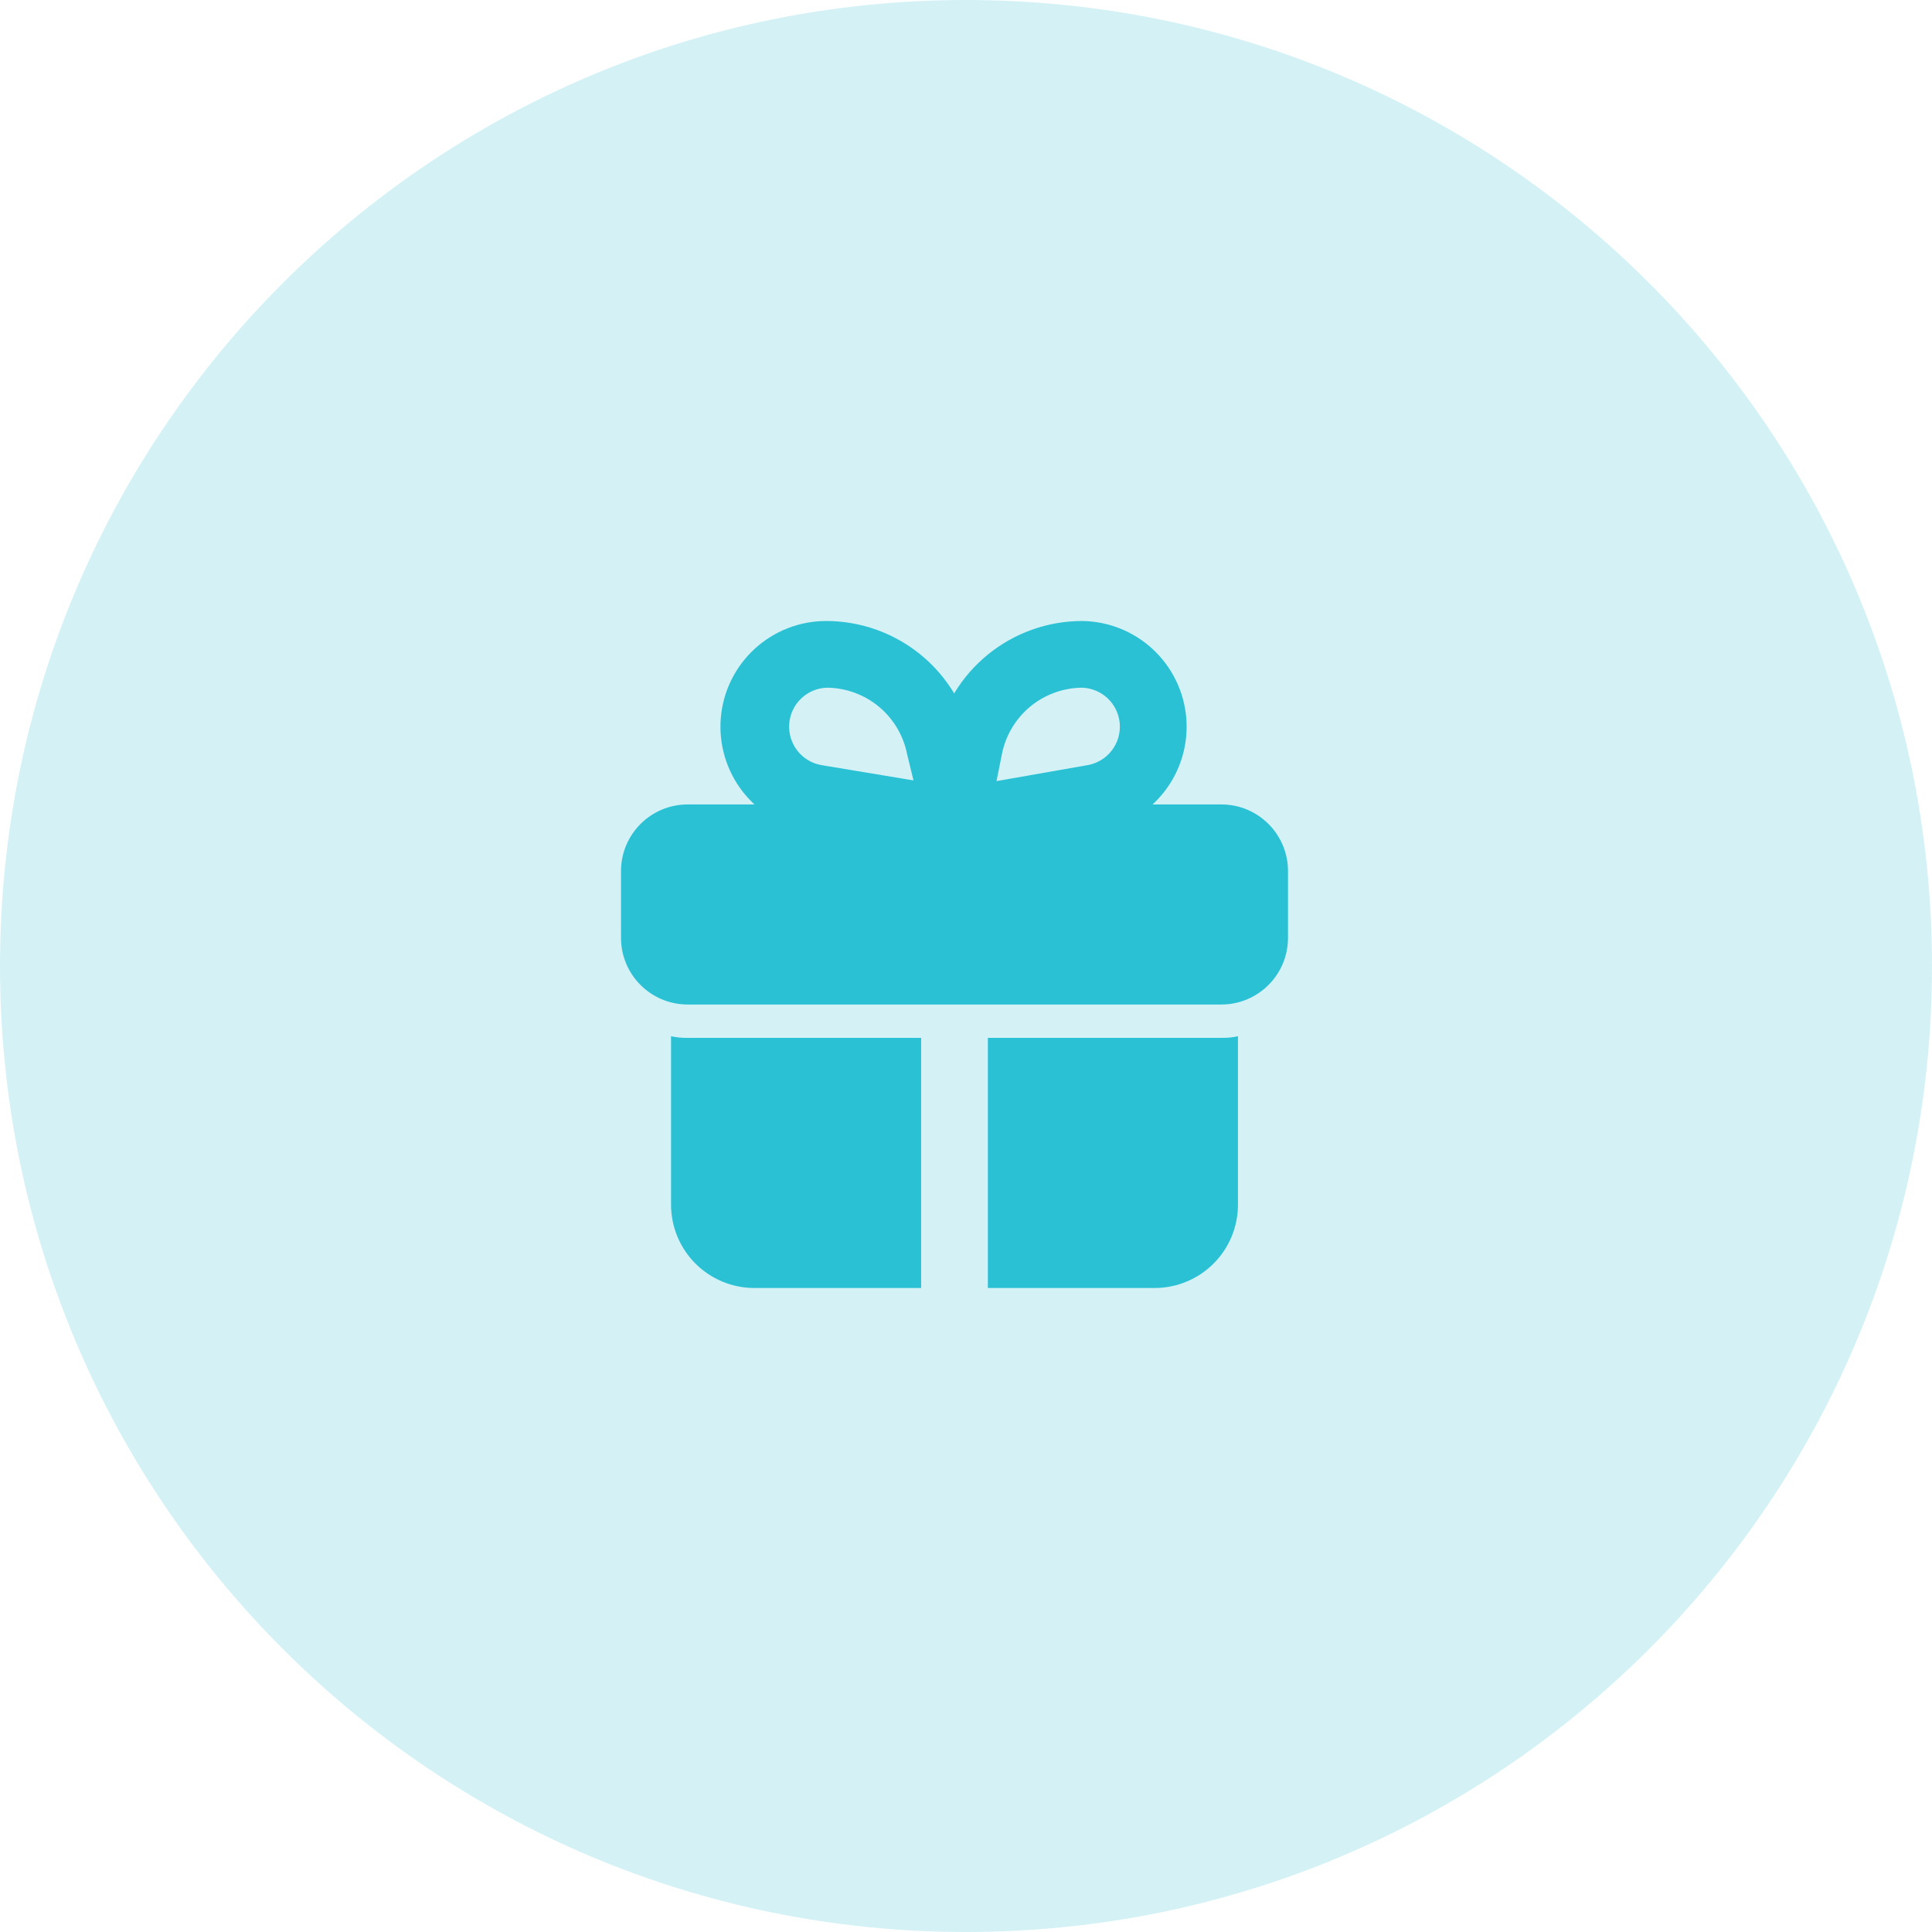
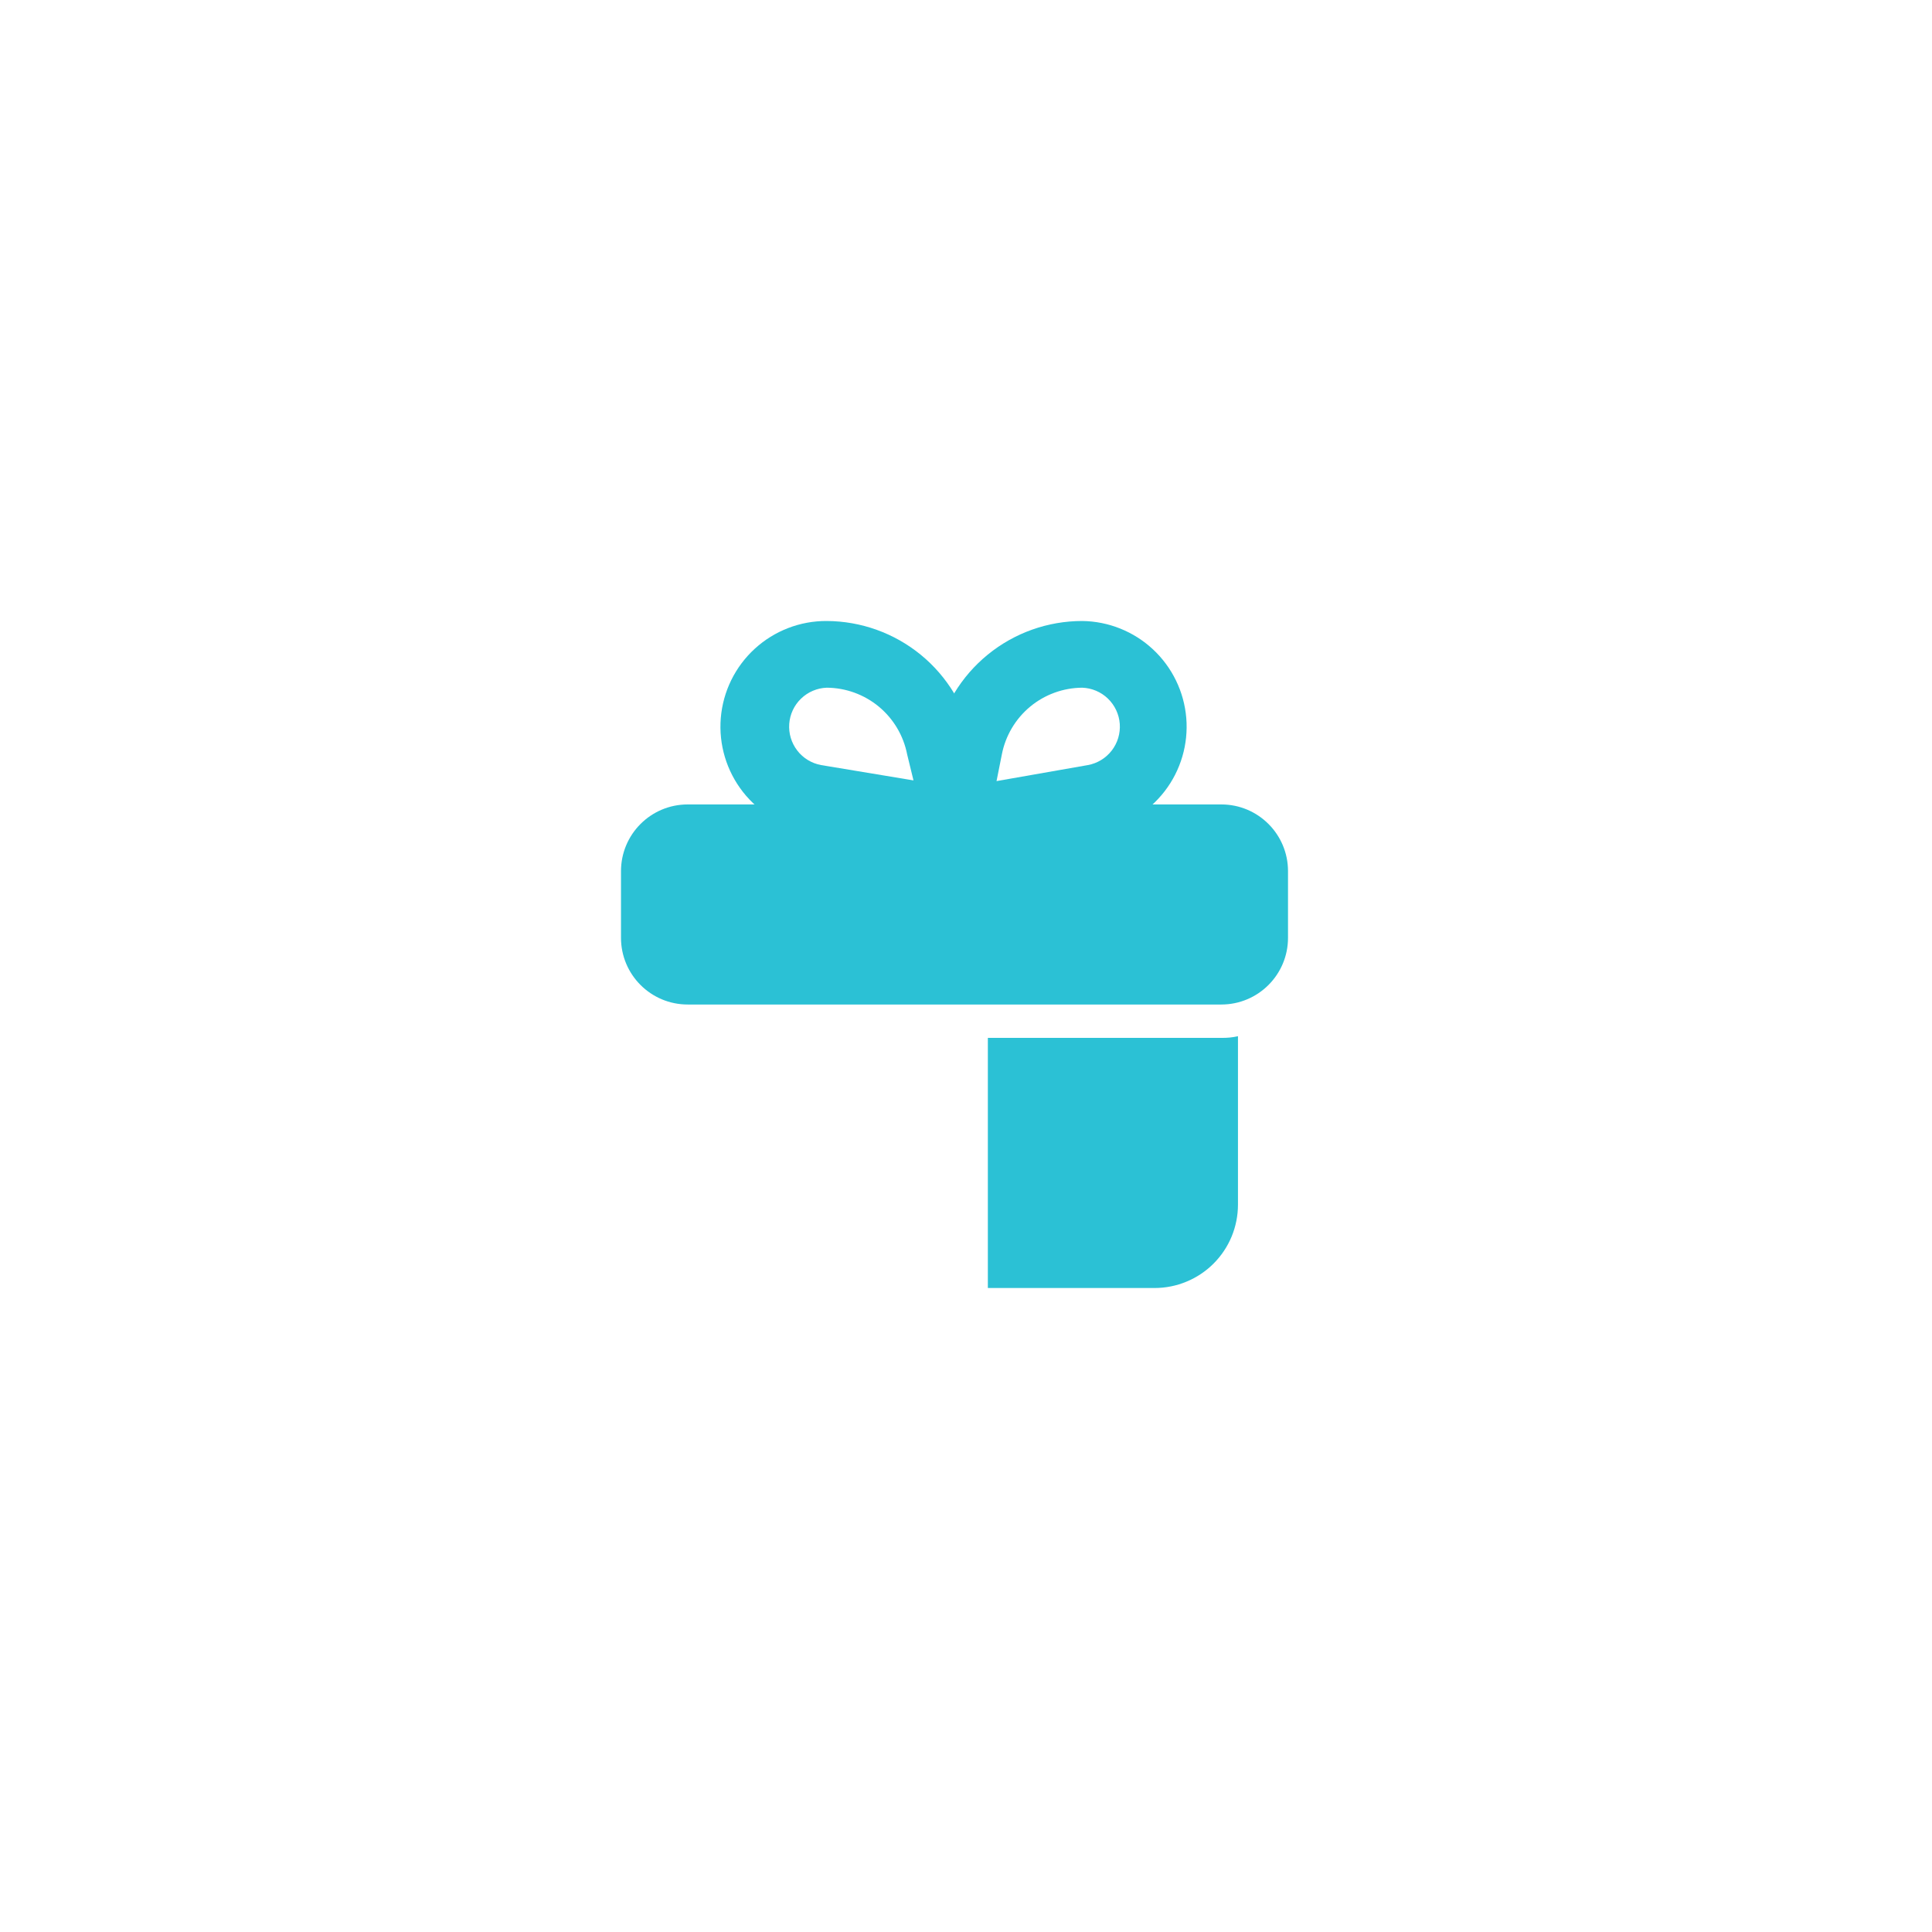
<svg xmlns="http://www.w3.org/2000/svg" width="61" height="61" viewBox="0 0 61 61" fill="none">
-   <path d="M61 30.5C61 47.345 47.345 61 30.5 61C13.655 61 0 47.345 0 30.5C0 13.655 13.655 0 30.5 0C47.345 0 61 13.655 61 30.5Z" fill="#2BC1D5" fill-opacity="0.2" />
  <path d="M38.561 25.399H21.713C20.55 25.399 19.607 26.341 19.607 27.505V29.61C19.607 30.774 20.55 31.716 21.713 31.716H38.561C39.724 31.716 40.667 30.774 40.667 29.61V27.505C40.667 26.341 39.724 25.399 38.561 25.399Z" fill="#2BC1D5" />
-   <path d="M29.084 32.769V40.667H23.819C23.121 40.667 22.451 40.389 21.958 39.896C21.464 39.402 21.187 38.732 21.187 38.034V32.717C21.359 32.756 21.536 32.773 21.713 32.769H29.084Z" fill="#2BC1D5" />
  <path d="M39.087 32.717V38.034C39.087 38.38 39.019 38.722 38.887 39.042C38.755 39.361 38.561 39.651 38.316 39.896C38.072 40.14 37.782 40.334 37.462 40.466C37.143 40.599 36.8 40.667 36.455 40.667H31.19V32.769H38.561C38.738 32.773 38.914 32.756 39.087 32.717Z" fill="#2BC1D5" />
  <path d="M30.137 26.978C29.979 26.981 29.822 26.949 29.679 26.883C29.535 26.818 29.408 26.721 29.307 26.599C29.206 26.478 29.133 26.335 29.095 26.182C29.056 26.029 29.052 25.869 29.084 25.715L29.547 23.377C29.766 22.312 30.345 21.355 31.187 20.669C32.029 19.982 33.083 19.607 34.17 19.607C35 19.617 35.797 19.937 36.404 20.503C37.012 21.07 37.386 21.842 37.455 22.67C37.523 23.498 37.281 24.321 36.775 24.979C36.268 25.638 35.535 26.084 34.717 26.23L30.305 26.978H30.137ZM34.17 21.713C33.569 21.717 32.987 21.929 32.525 22.312C32.062 22.697 31.747 23.229 31.632 23.819L31.464 24.662L34.349 24.156C34.648 24.101 34.915 23.938 35.101 23.698C35.287 23.457 35.377 23.157 35.355 22.854C35.333 22.552 35.199 22.268 34.981 22.057C34.762 21.846 34.473 21.724 34.17 21.713Z" fill="#2BC1D5" />
  <path d="M30.137 26.978H29.968L25.556 26.241C24.726 26.108 23.976 25.666 23.457 25.004C22.939 24.342 22.689 23.509 22.758 22.671C22.827 21.832 23.21 21.051 23.831 20.483C24.451 19.915 25.263 19.602 26.104 19.607C27.187 19.612 28.236 19.989 29.074 20.675C29.912 21.362 30.488 22.316 30.706 23.377L31.19 25.715C31.221 25.869 31.218 26.029 31.179 26.182C31.141 26.335 31.068 26.478 30.967 26.599C30.866 26.721 30.739 26.818 30.595 26.883C30.451 26.949 30.295 26.981 30.137 26.978ZM26.104 21.713C25.8 21.724 25.512 21.846 25.293 22.057C25.074 22.267 24.941 22.552 24.919 22.854C24.897 23.157 24.987 23.457 25.173 23.698C25.358 23.938 25.626 24.101 25.925 24.156L28.842 24.64L28.642 23.819C28.527 23.229 28.212 22.697 27.749 22.312C27.287 21.929 26.705 21.717 26.104 21.713Z" fill="#2BC1D5" />
</svg>